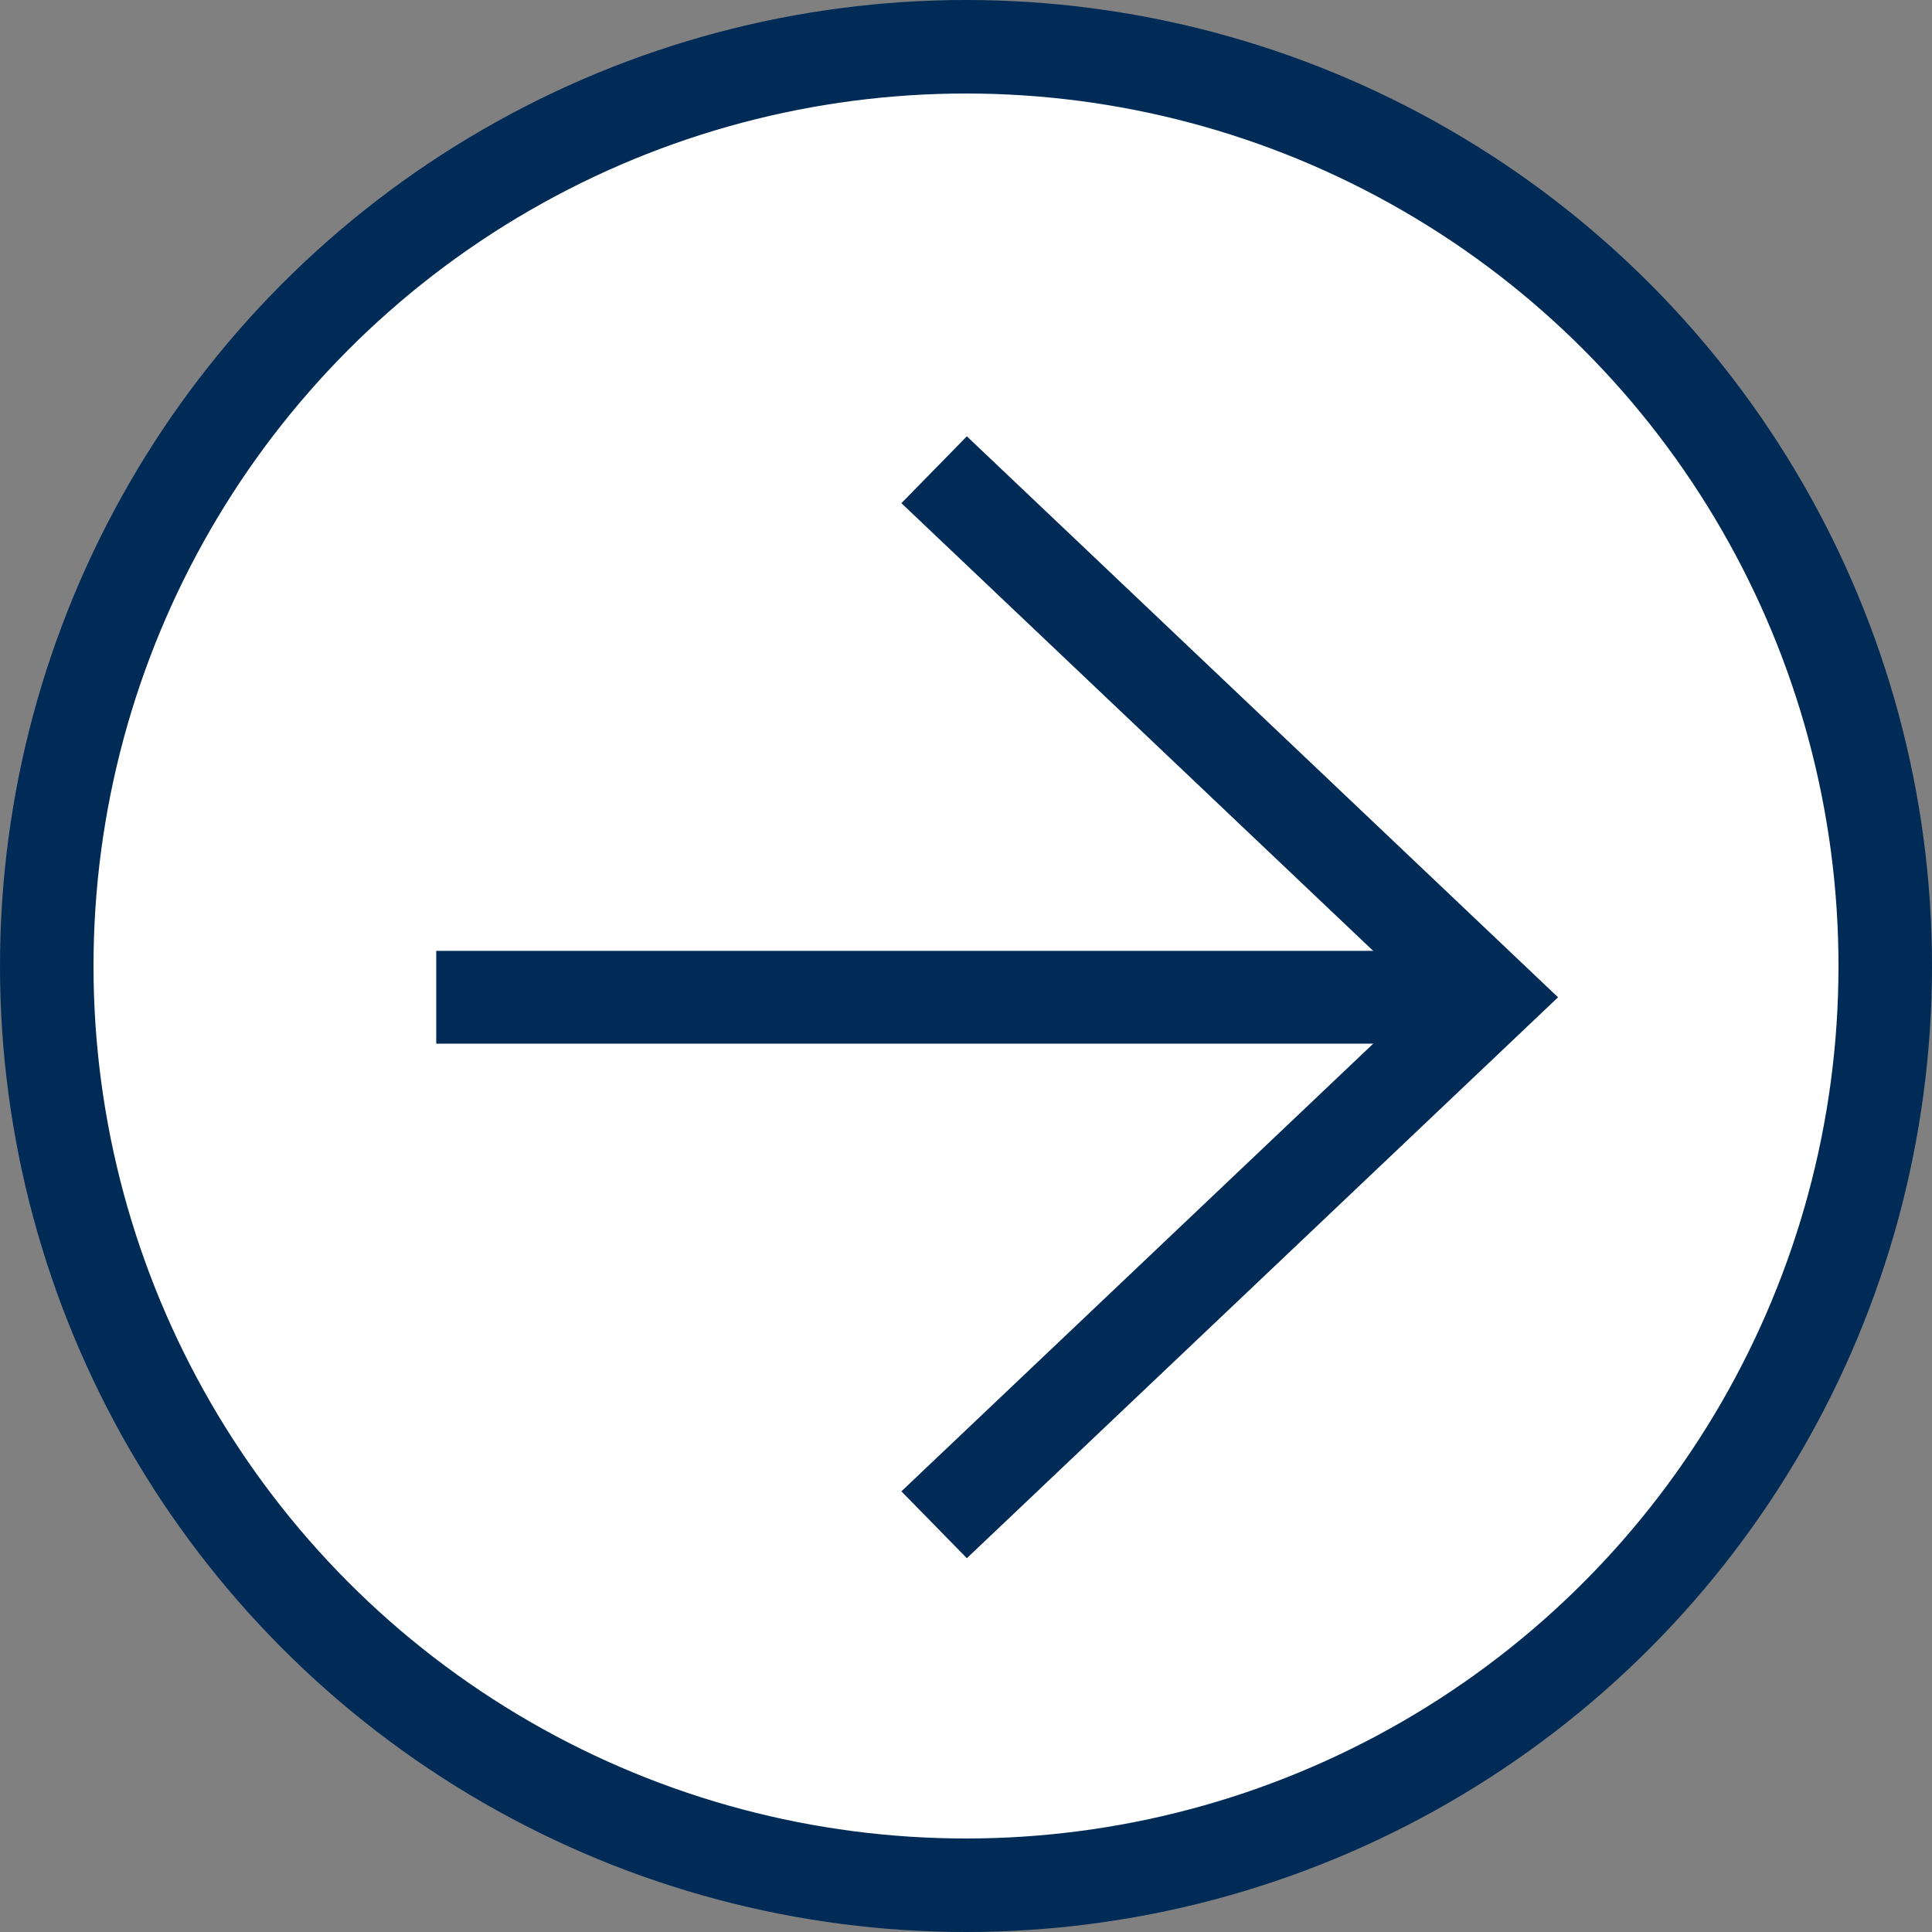
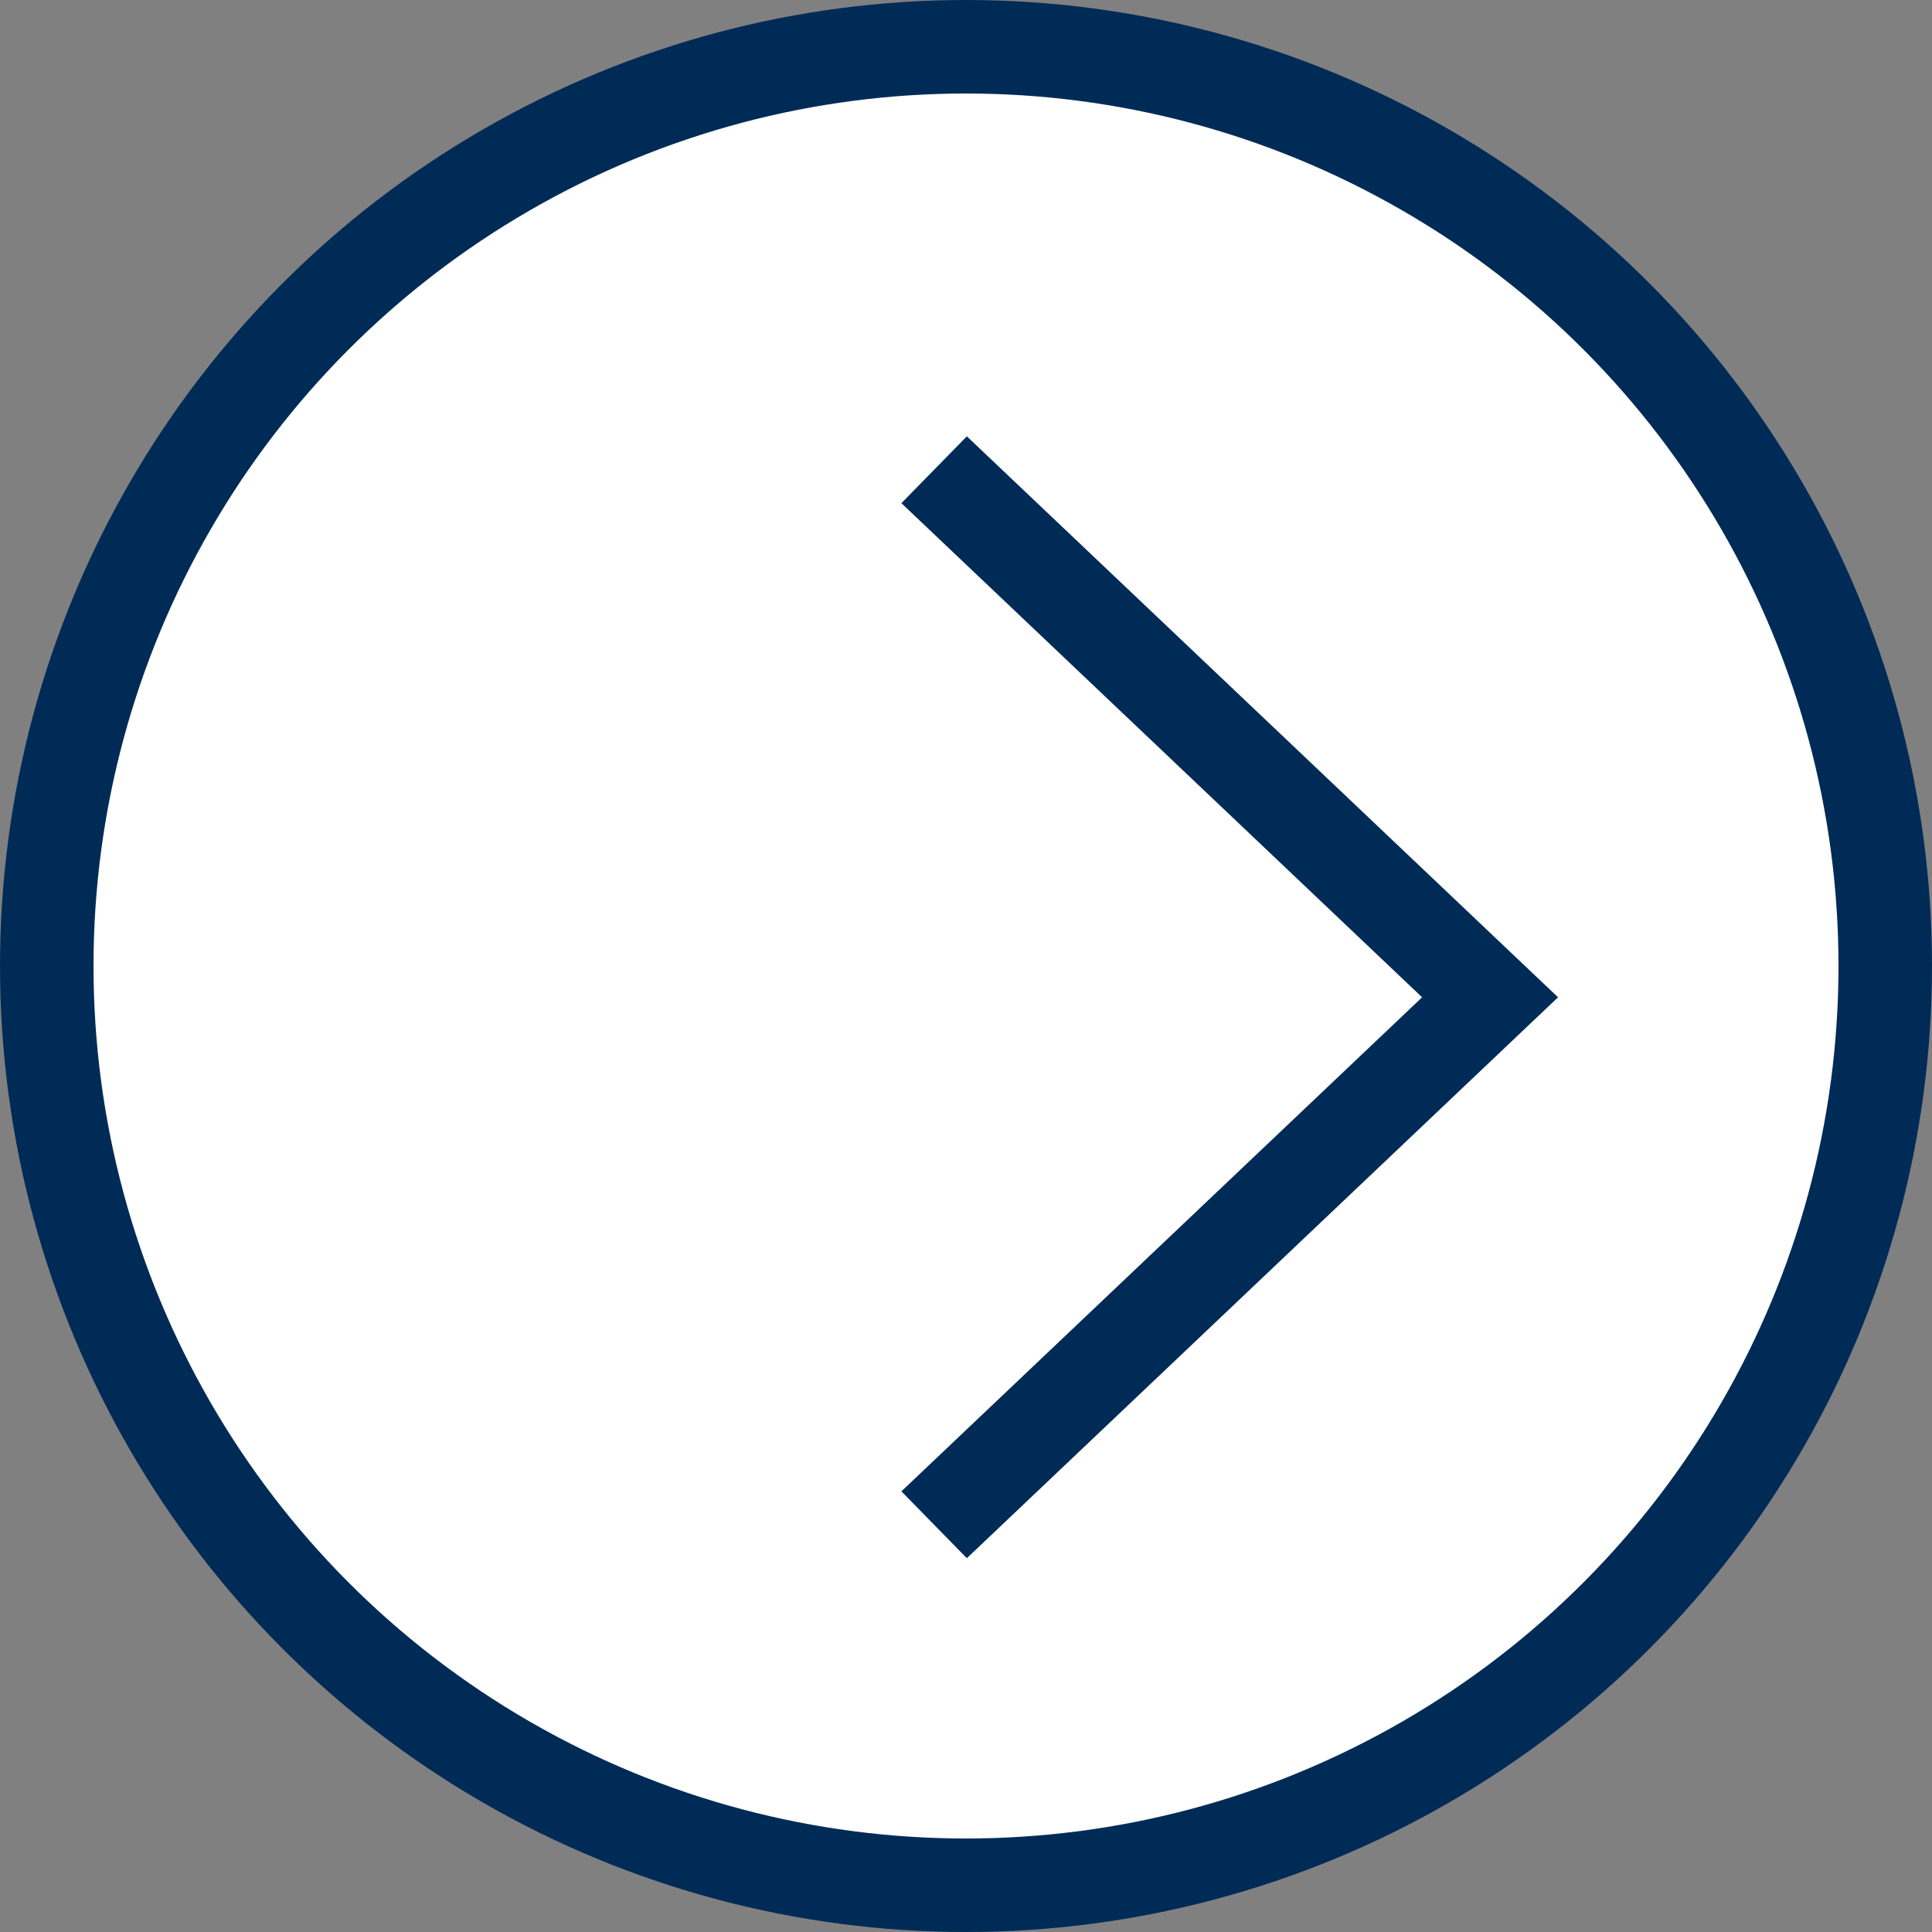
<svg xmlns="http://www.w3.org/2000/svg" width="25" height="25" viewBox="0 0 25 25" fill="none">
  <rect x="0" y="0" width="25" height="25" fill="#808080" stroke="none" />
  <circle cx="12.5" cy="12.5" r="11.895" fill="white" stroke="#002B57" stroke-width="1.21" />
-   <path fill-rule="evenodd" clip-rule="evenodd" d="M5.645 12.304L19.169 12.304V13.505L5.645 13.505V12.304Z" fill="#002B57" />
  <path fill-rule="evenodd" clip-rule="evenodd" d="M12.511 5.646L20.161 12.905L12.511 20.163L11.664 19.298L18.402 12.905L11.664 6.511L12.511 5.646Z" fill="#002B57" />
</svg>